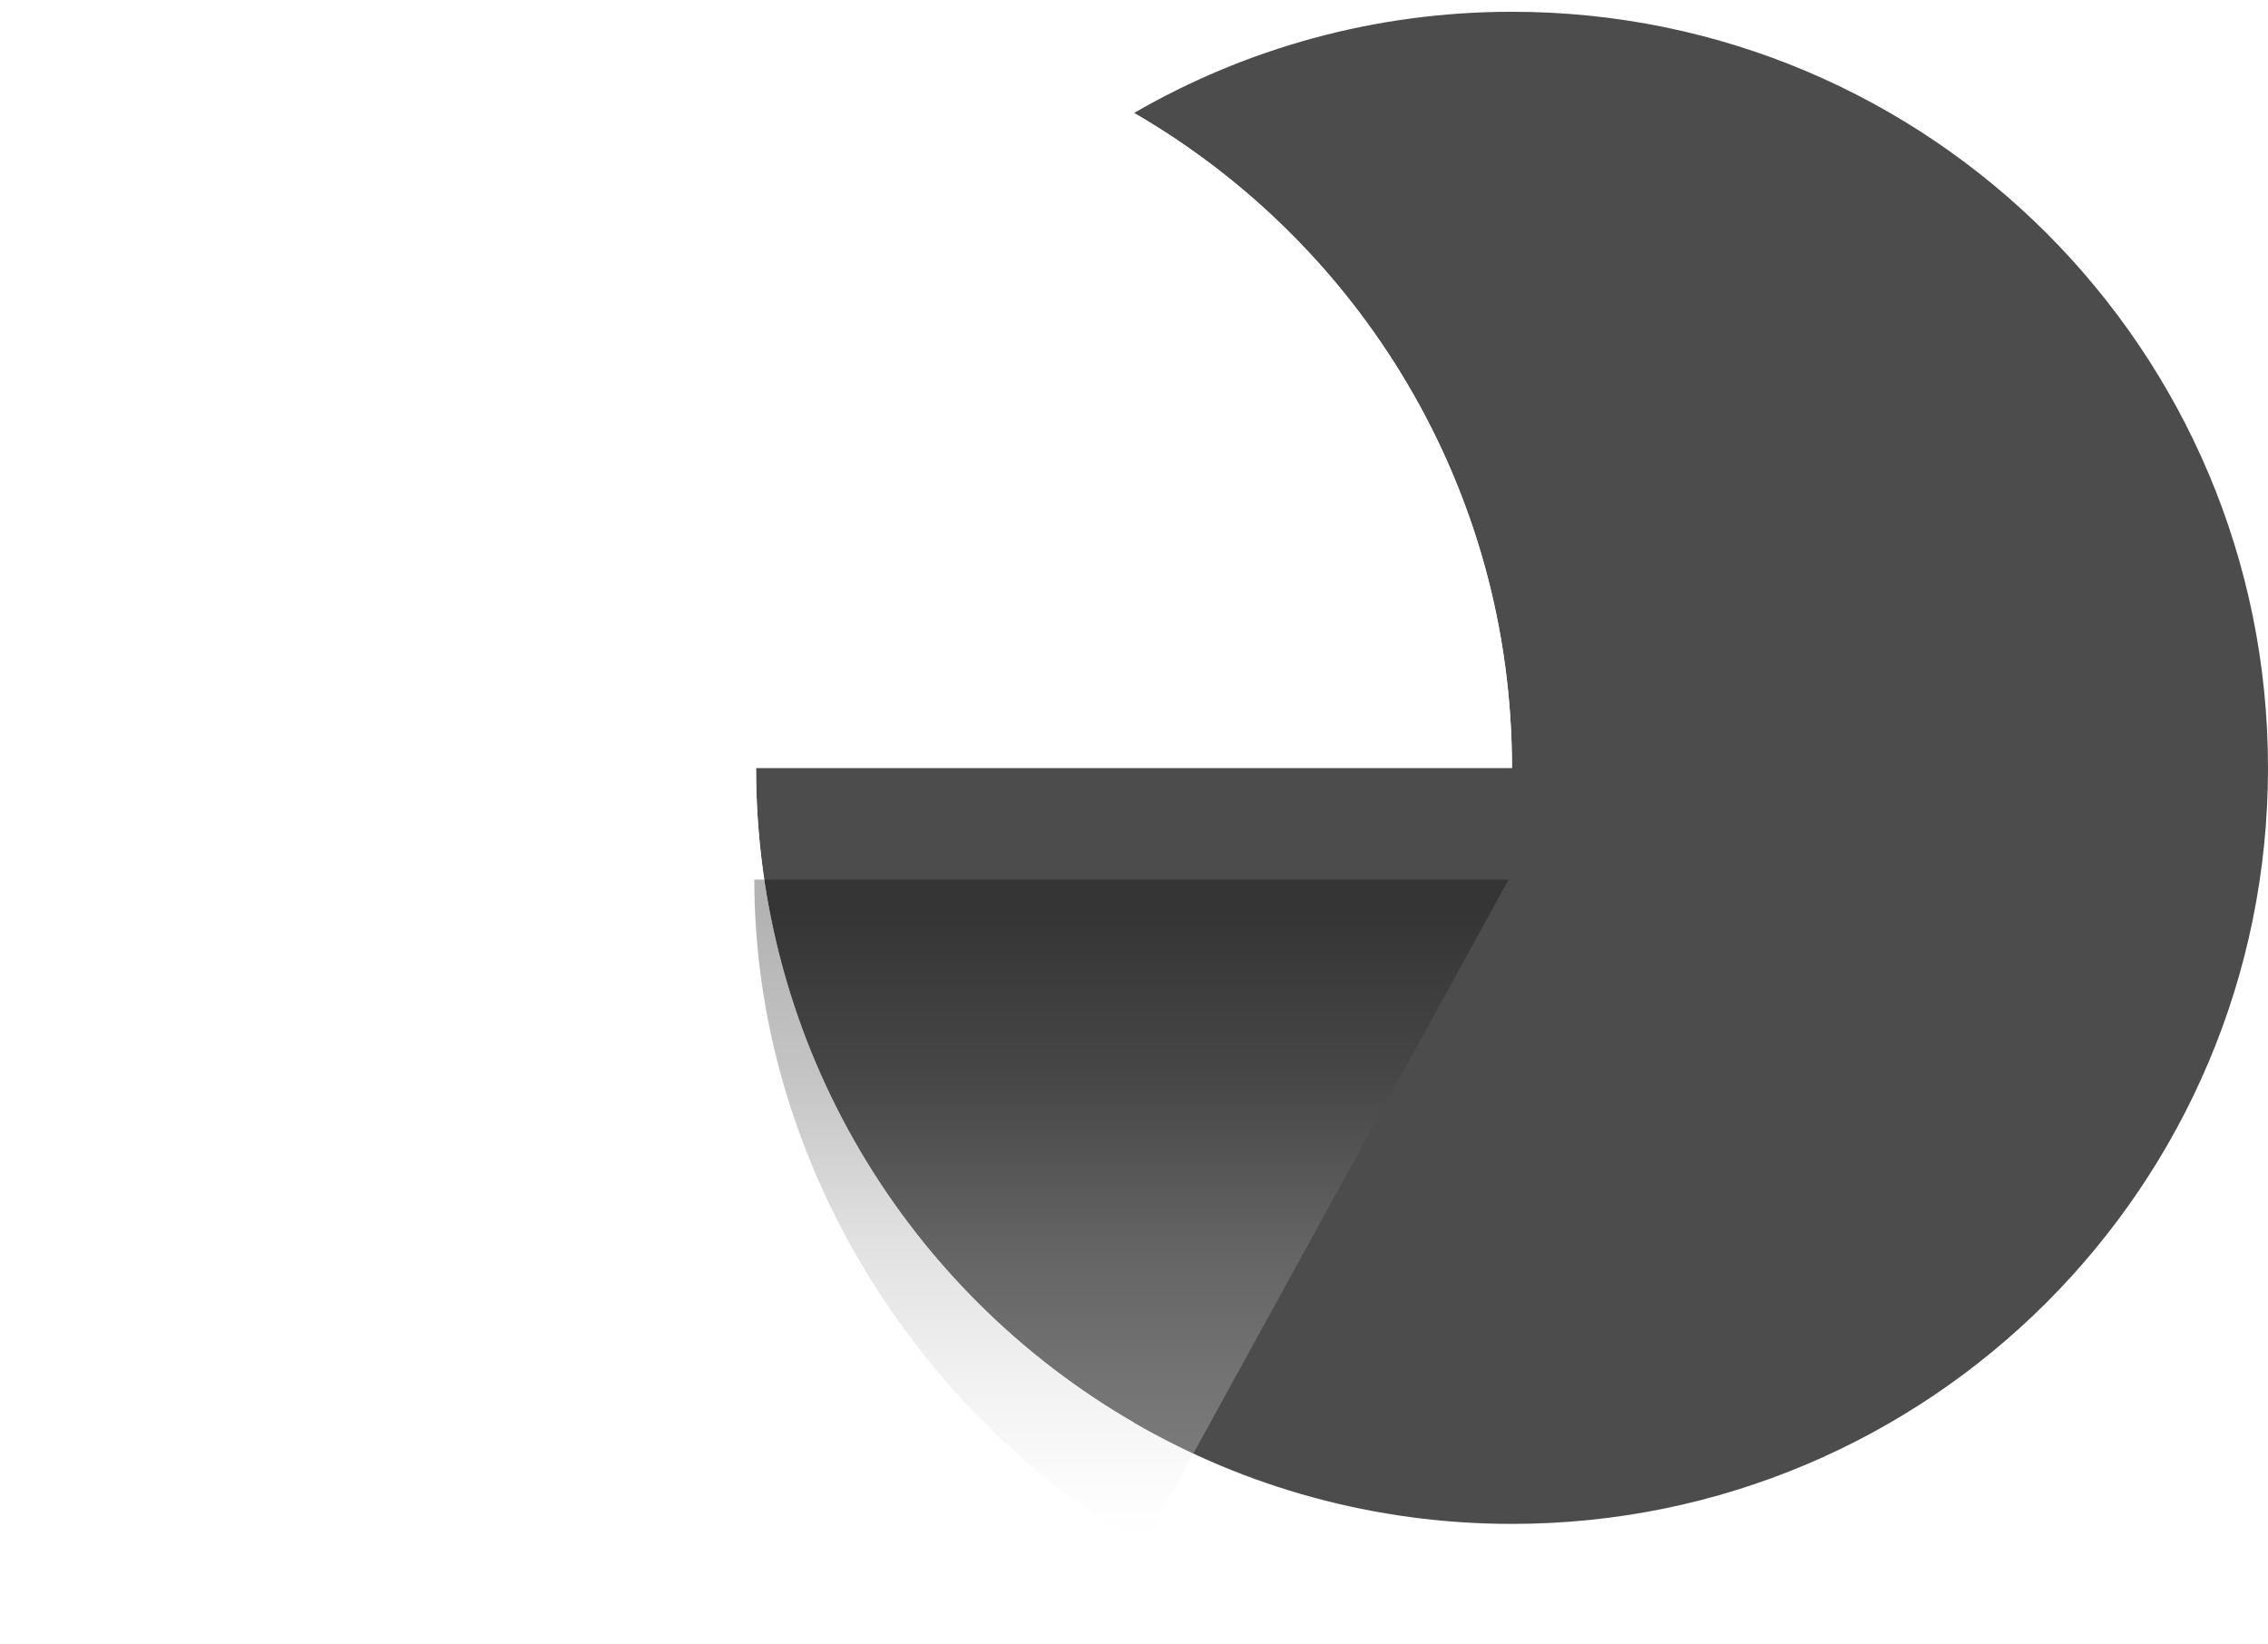
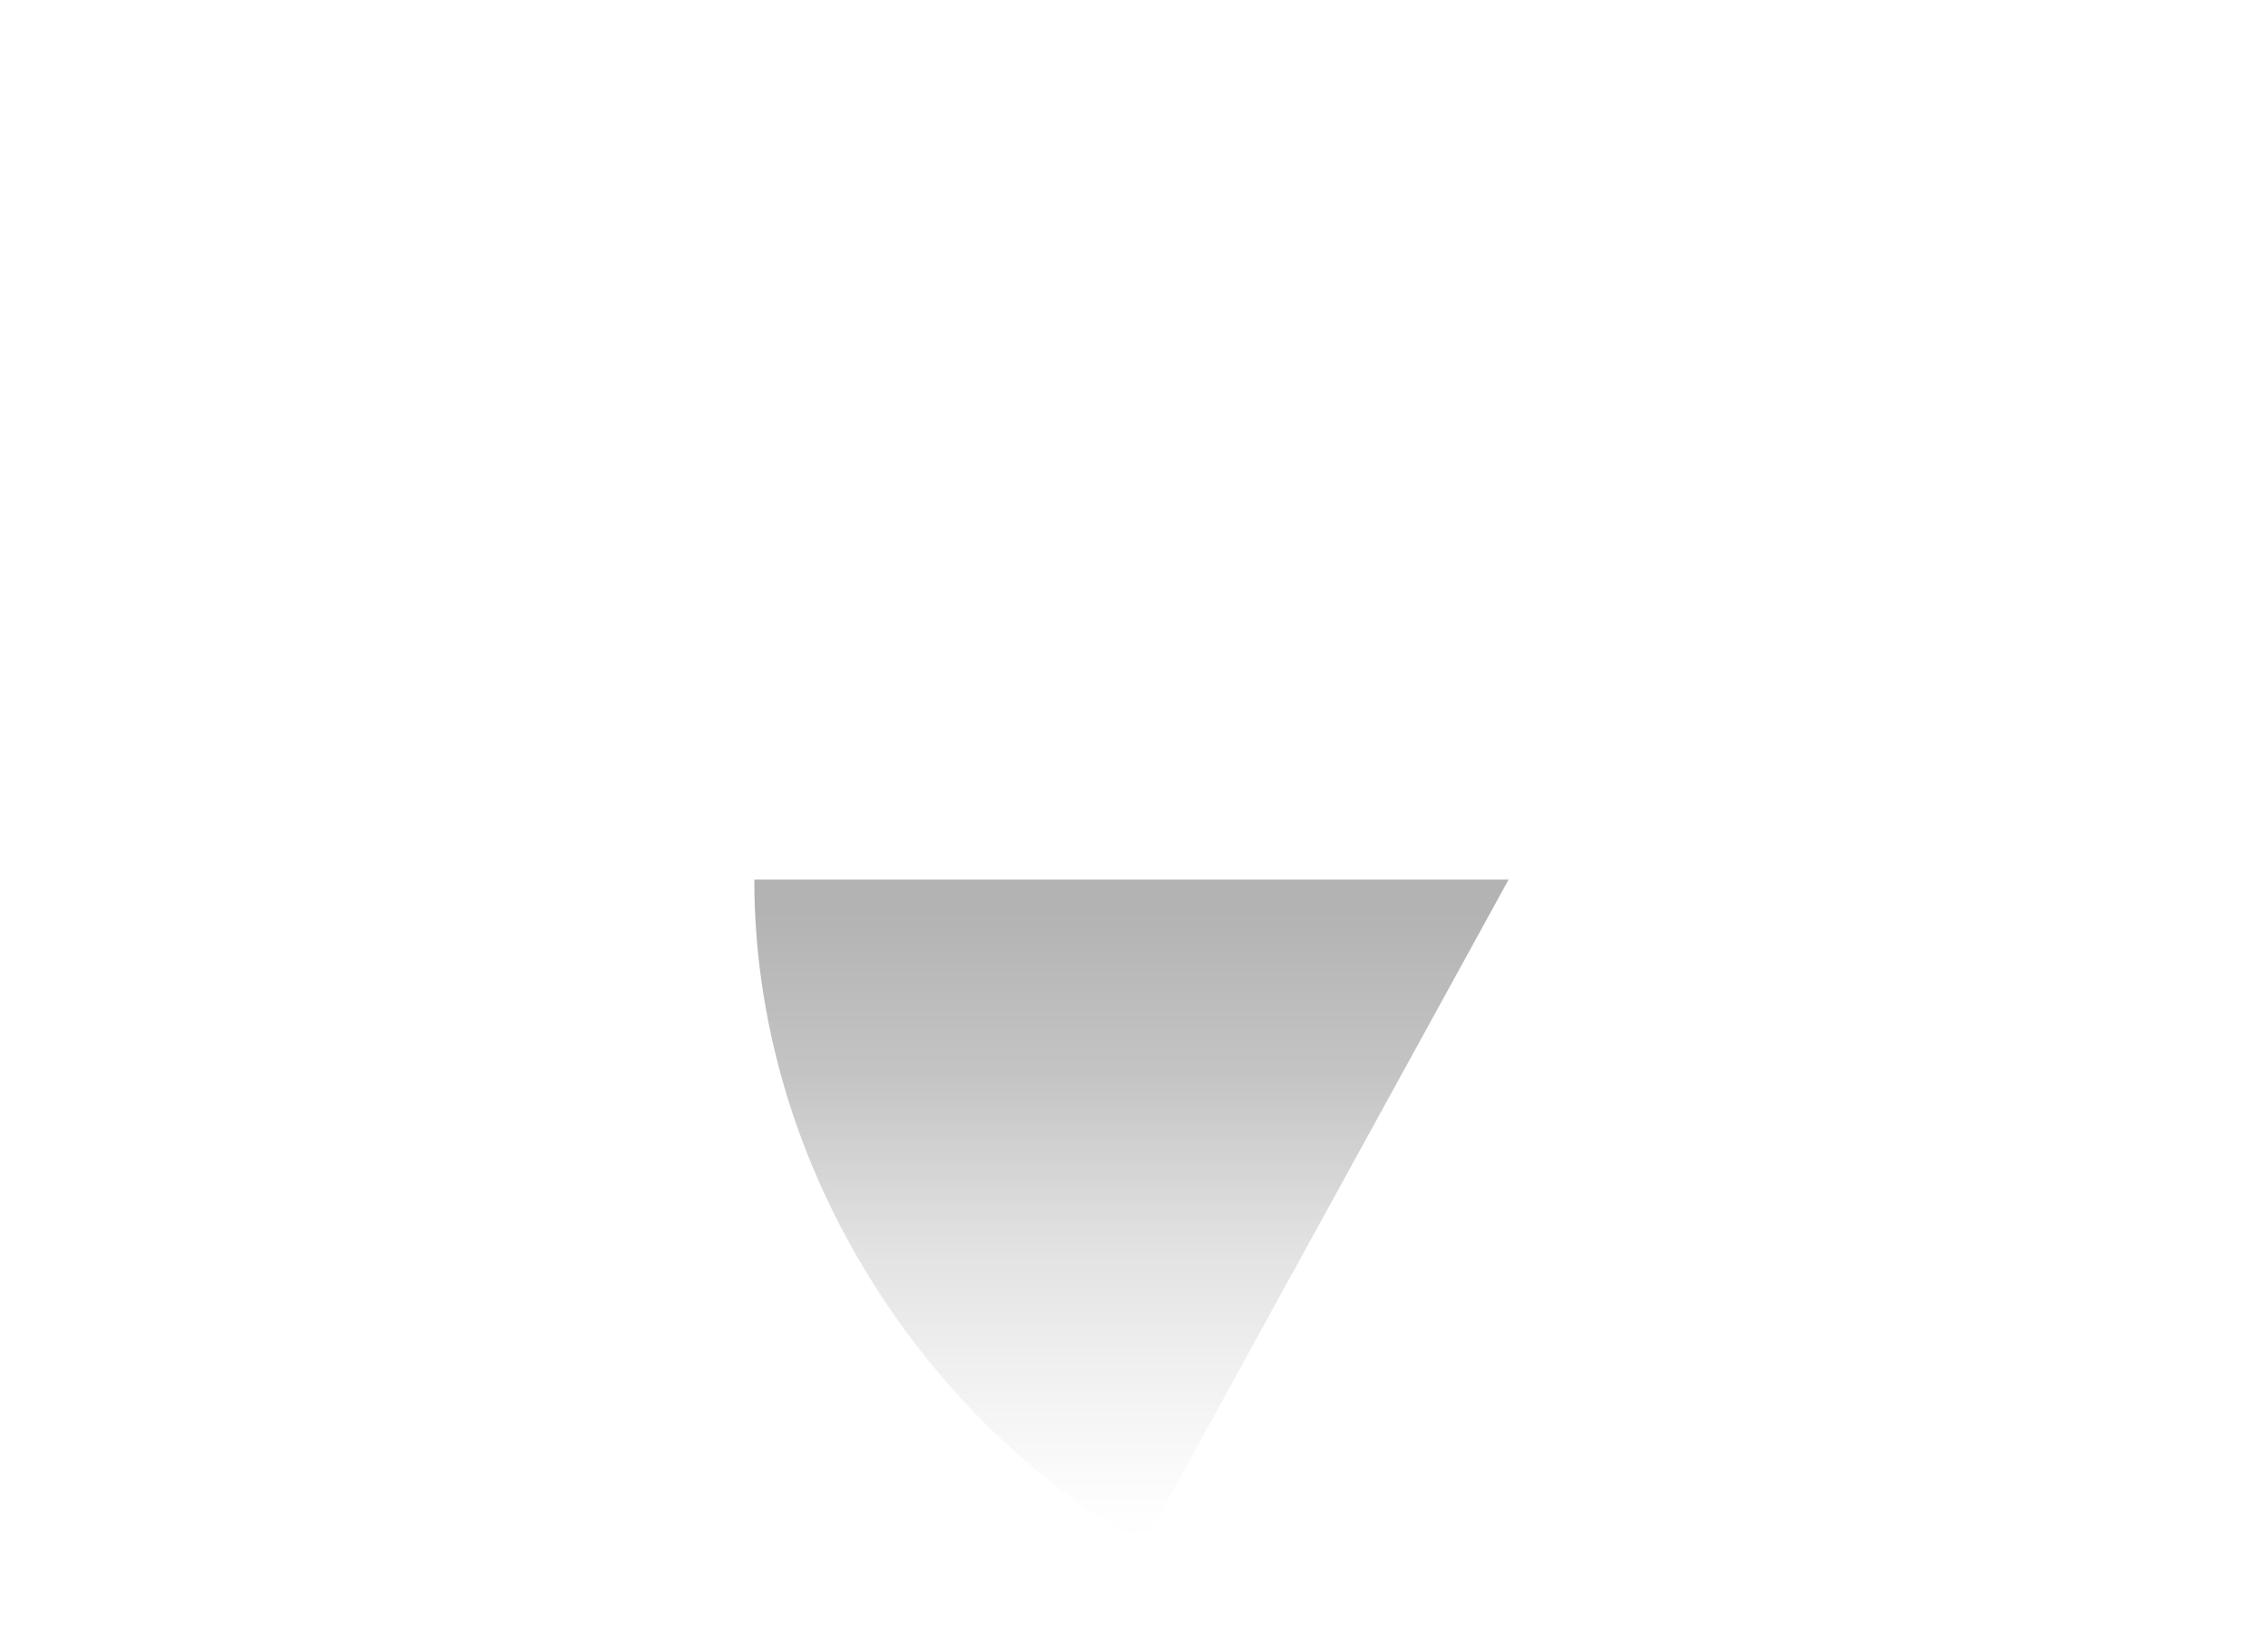
<svg xmlns="http://www.w3.org/2000/svg" width="80" height="58" viewBox="0 0 80 58" fill="none">
-   <path d="M53.332 0.415C48.478 0.415 43.924 1.715 40.001 3.985C47.969 8.594 53.332 17.212 53.332 27.084H26.668C26.668 36.952 32.032 45.57 40 50.179C43.924 52.448 48.478 53.748 53.332 53.748C68.062 53.748 80 41.809 80 27.084C80.001 12.353 68.062 0.415 53.332 0.415Z" fill="#4C4C4C" />
-   <path d="M40.001 3.984C47.969 8.593 53.333 17.211 53.333 27.083H26.668C26.668 36.951 32.032 45.569 40 50.178C36.076 52.447 31.522 53.748 26.668 53.748C11.938 53.748 0 41.809 0 27.083C0 12.353 11.939 0.415 26.668 0.415C31.522 0.415 36.077 1.715 40.001 3.984Z" fill="white" />
  <g opacity="0.3" filter="url(#filter0_d_1376_6109)">
    <path d="M26.607 27.022H53.214L40.322 50.491C40.316 50.488 40.31 50.485 40.304 50.481C32.336 45.873 26.607 36.89 26.607 27.022Z" fill="url(#paint0_linear_1376_6109)" />
  </g>
  <defs>
    <filter id="filter0_d_1376_6109" x="23.607" y="27.022" width="32.607" height="30.469" filterUnits="userSpaceOnUse" color-interpolation-filters="sRGB">
      <feFlood flood-opacity="0" result="BackgroundImageFix" />
      <feColorMatrix in="SourceAlpha" type="matrix" values="0 0 0 0 0 0 0 0 0 0 0 0 0 0 0 0 0 0 127 0" result="hardAlpha" />
      <feOffset dy="4" />
      <feGaussianBlur stdDeviation="1.5" />
      <feComposite in2="hardAlpha" operator="out" />
      <feColorMatrix type="matrix" values="0 0 0 0 0 0 0 0 0 0 0 0 0 0 0 0 0 0 0.65 0" />
      <feBlend mode="normal" in2="BackgroundImageFix" result="effect1_dropShadow_1376_6109" />
      <feBlend mode="normal" in="SourceGraphic" in2="effect1_dropShadow_1376_6109" result="shape" />
    </filter>
    <linearGradient id="paint0_linear_1376_6109" x1="40.304" y1="71.849" x2="40.304" y2="28.107" gradientUnits="userSpaceOnUse">
      <stop offset="0.493" stop-color="white" />
      <stop offset="0.538" stop-color="#F3F3F3" />
      <stop offset="0.621" stop-color="#D1D1D1" />
      <stop offset="0.731" stop-color="#9C9C9C" />
      <stop offset="0.866" stop-color="#3A3A3A" />
      <stop offset="1" />
    </linearGradient>
  </defs>
</svg>